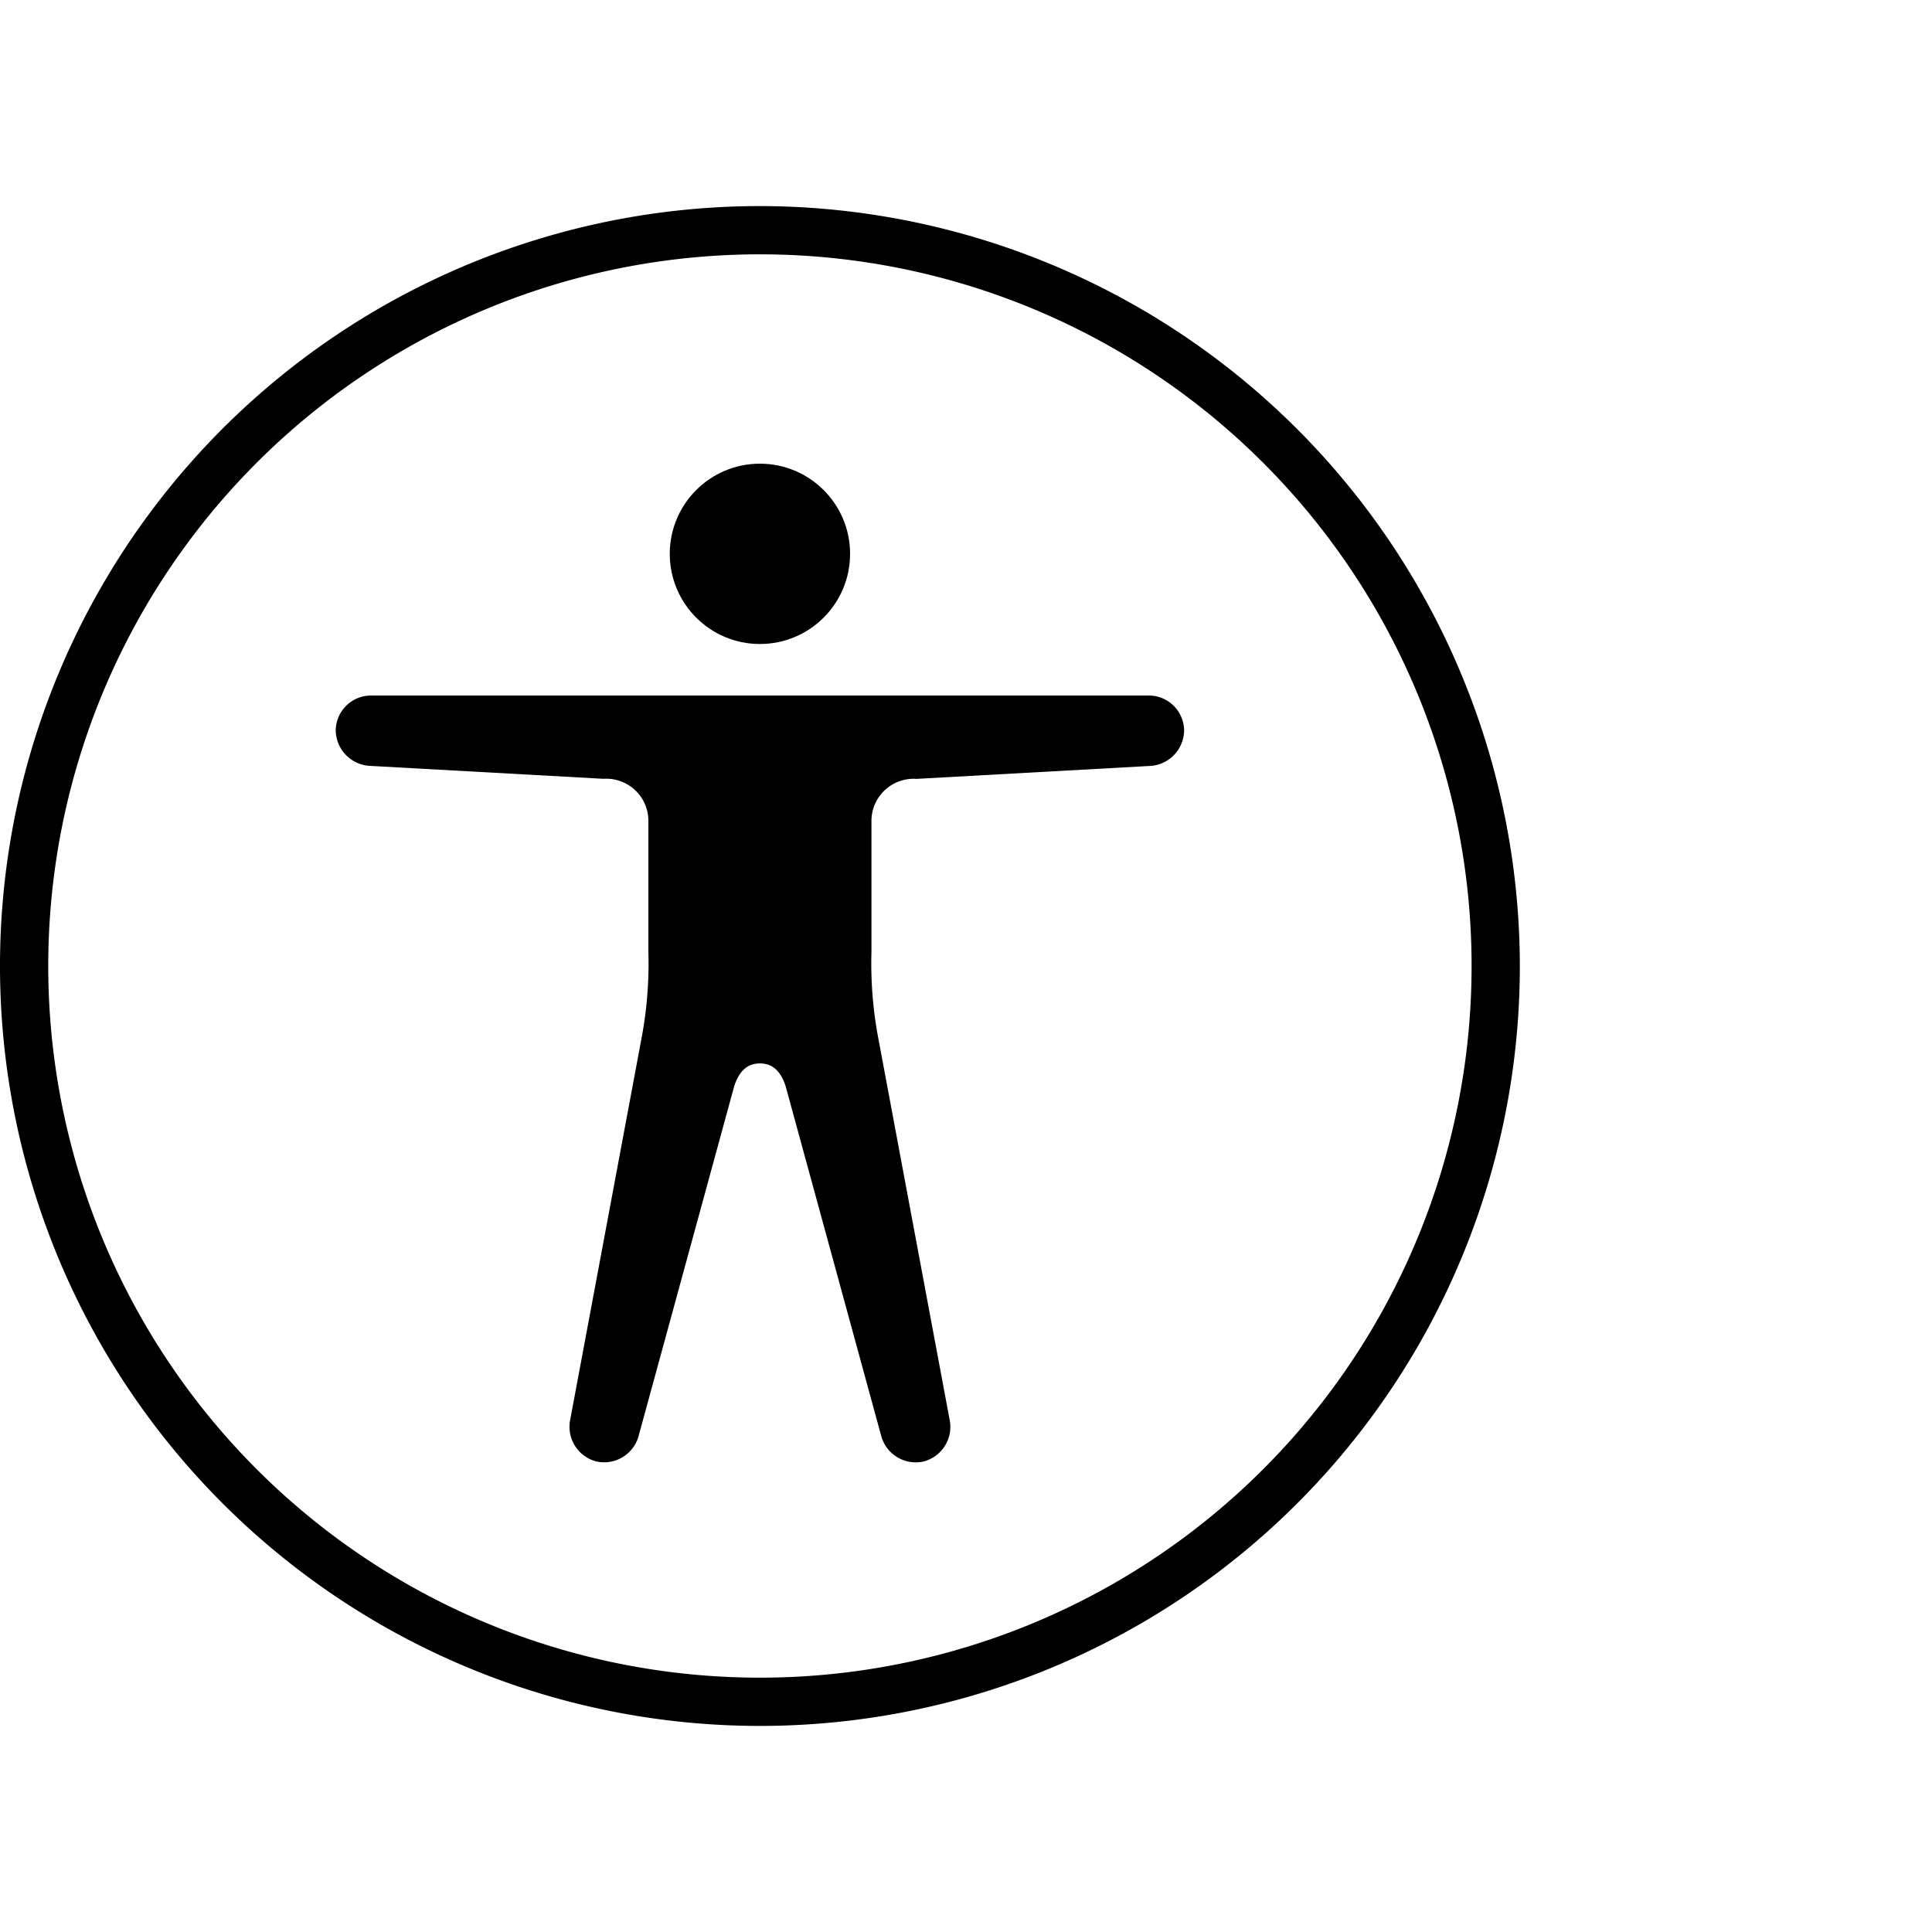
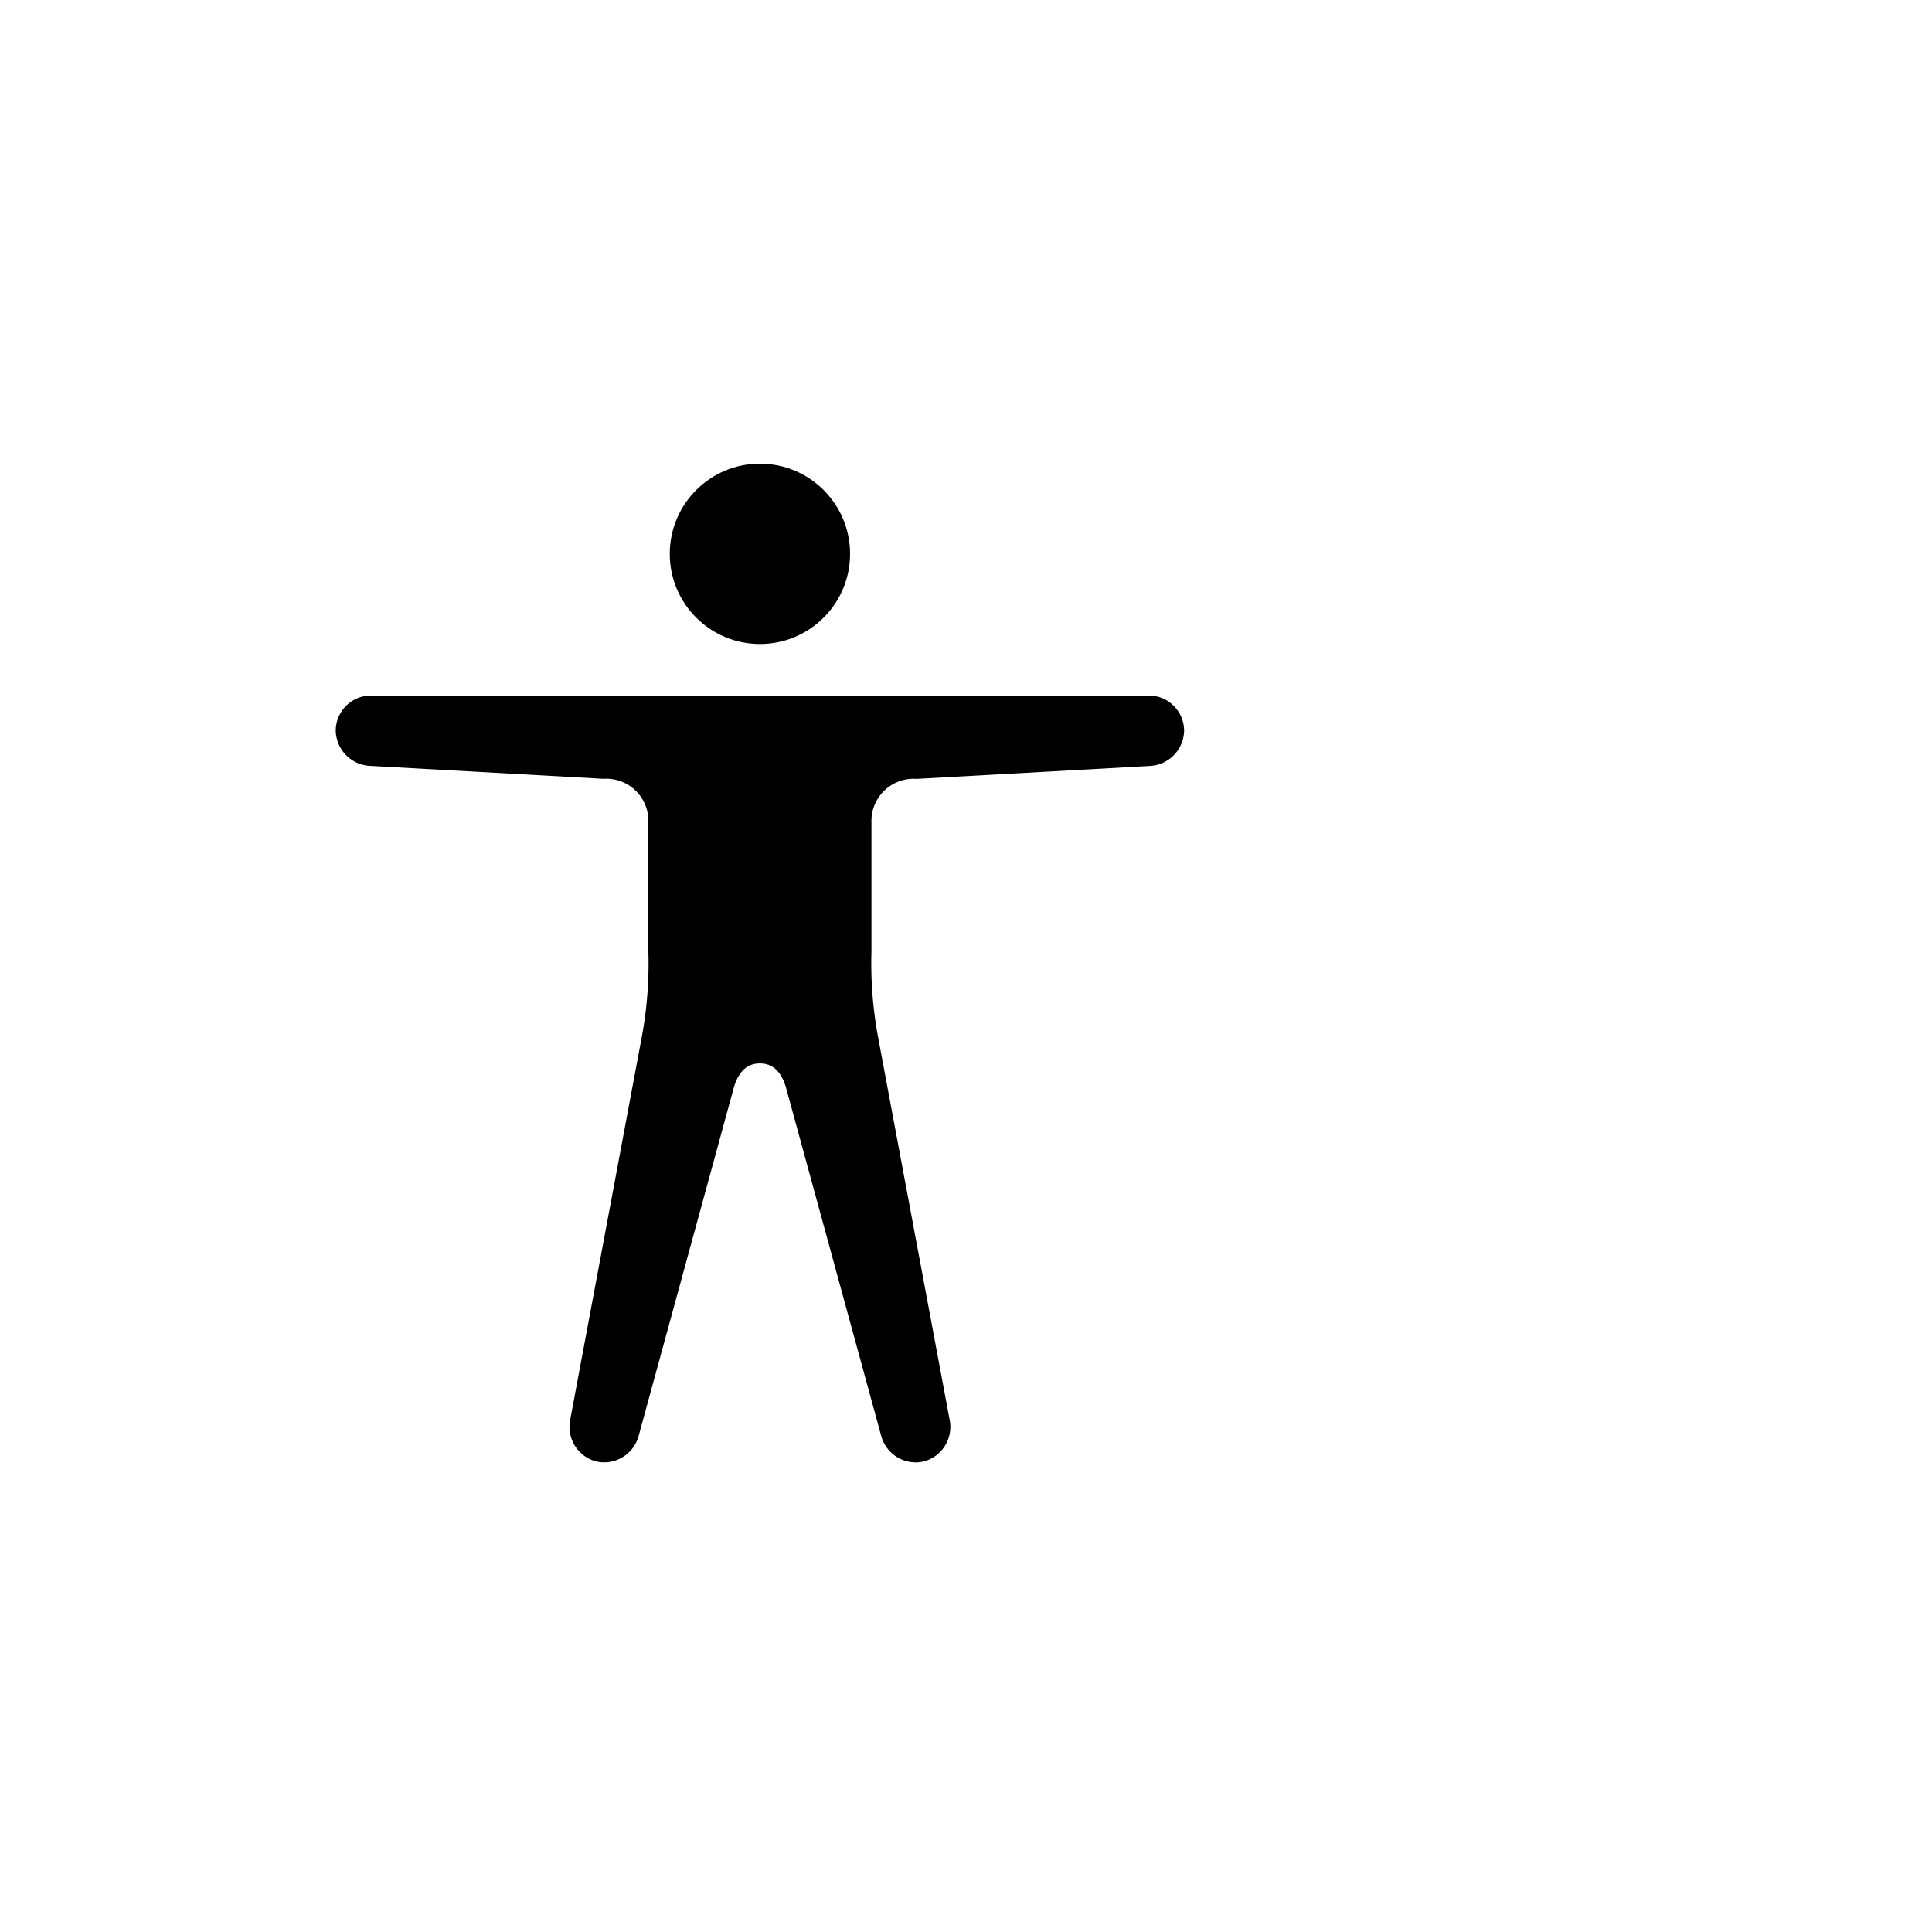
<svg xmlns="http://www.w3.org/2000/svg" width="75" height="75" viewBox="0 0 75 75">
  <title>accessibility</title>
-   <path d="M29.5,9.873A27.627,27.627,0,1,1,1.873,37.5,27.626,27.626,0,0,1,29.5,9.873M29.5,8A29.5,29.5,0,1,0,59,37.5,29.534,29.534,0,0,0,29.5,8Z" />
  <g>
    <path d="M14.4,27a1.371,1.371,0,0,0-1.367,1.367h0A1.4,1.4,0,0,0,14.4,29.733l9.025.5a1.636,1.636,0,0,1,1.745,1.672v5.044a15.6,15.6,0,0,1-.251,3.276L22.138,55.1a1.388,1.388,0,0,0,1.026,1.637h0A1.39,1.39,0,0,0,24.8,55.711L28.5,42.173c.2-.627.54-.891,1-.891s.8.264,1,.891L34.2,55.711a1.39,1.39,0,0,0,1.638,1.027h0A1.388,1.388,0,0,0,36.862,55.1L34.081,40.228a15.6,15.6,0,0,1-.251-3.276V31.908a1.636,1.636,0,0,1,1.745-1.672l9.025-.5a1.4,1.4,0,0,0,1.367-1.366h0A1.371,1.371,0,0,0,44.6,27Z" />
    <circle cx="29.5" cy="21.5" r="3.5" />
  </g>
</svg>